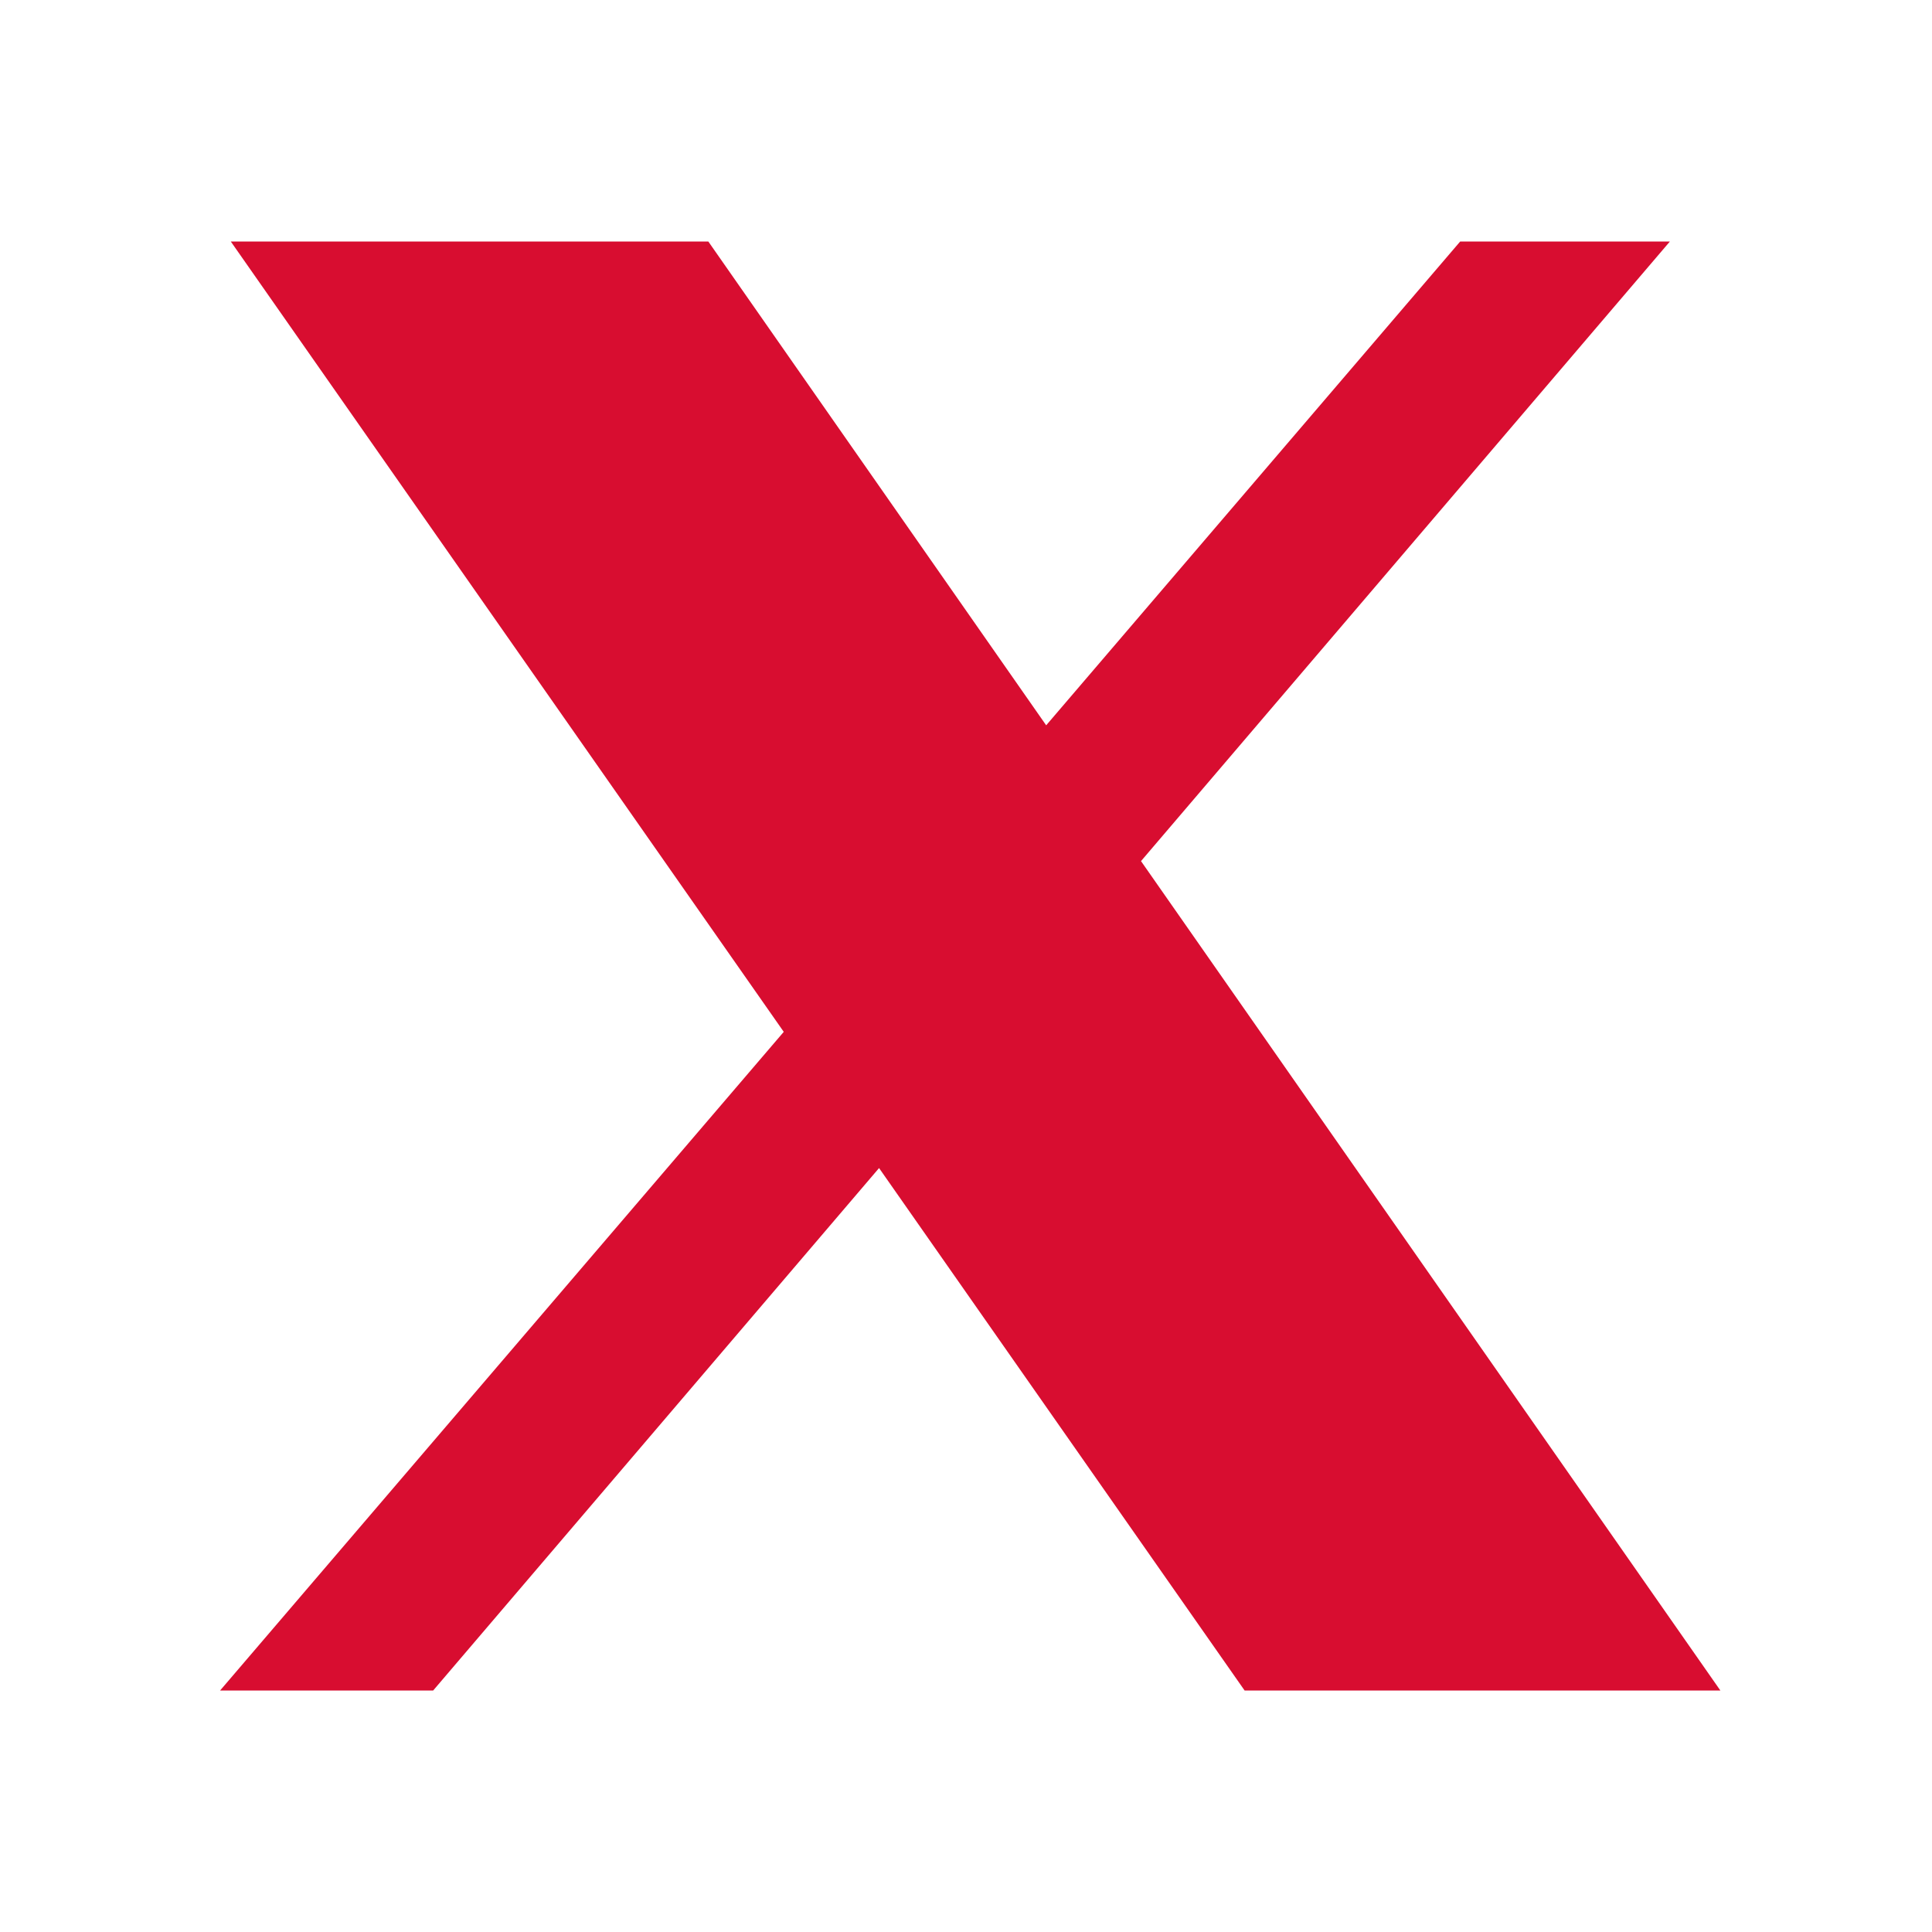
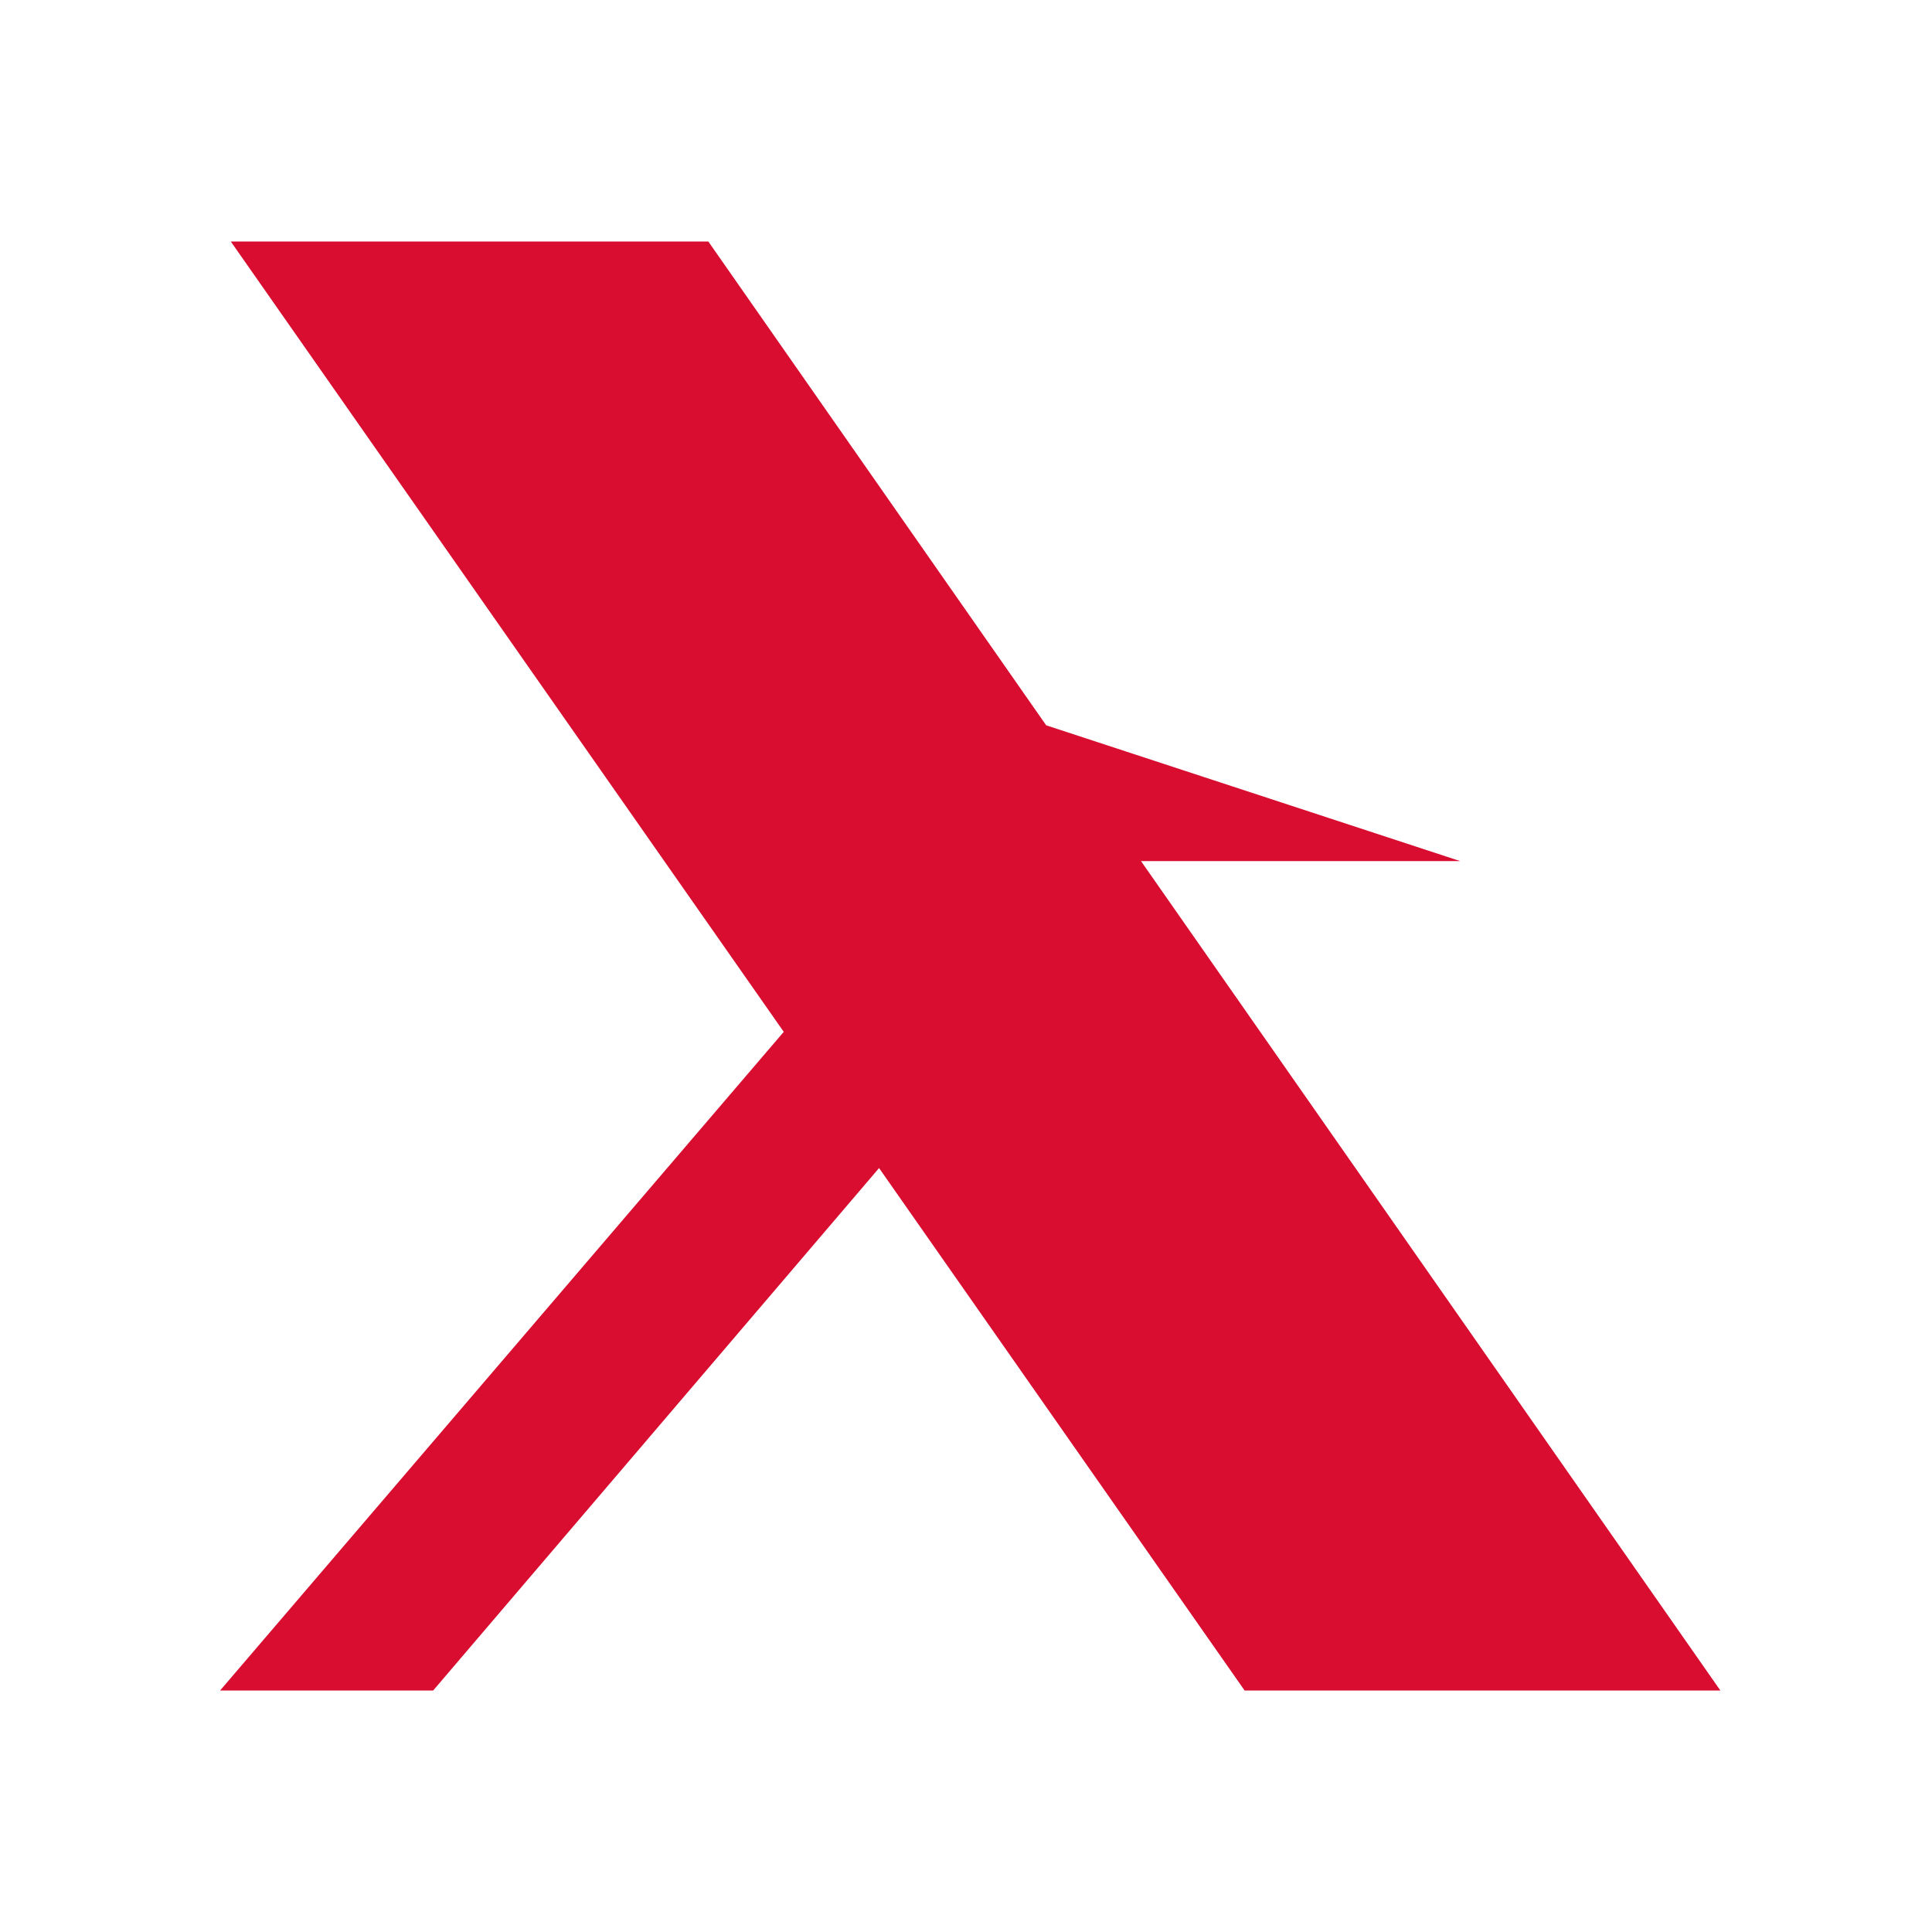
<svg xmlns="http://www.w3.org/2000/svg" width="24" height="24" viewBox="0 0 24 24" fill="none">
  <g id="TwitterX">
-     <path id="Vector" d="M2.867 3L9.736 12.818L2.734 21H5.381L10.92 14.51L15.461 21H21.371L14.174 10.697L20.744 3H18.139L12.996 9.01L8.799 3H2.867Z" fill="#D80D30" />
+     <path id="Vector" d="M2.867 3L9.736 12.818L2.734 21H5.381L10.92 14.51L15.461 21H21.371L14.174 10.697H18.139L12.996 9.01L8.799 3H2.867Z" fill="#D80D30" />
  </g>
</svg>